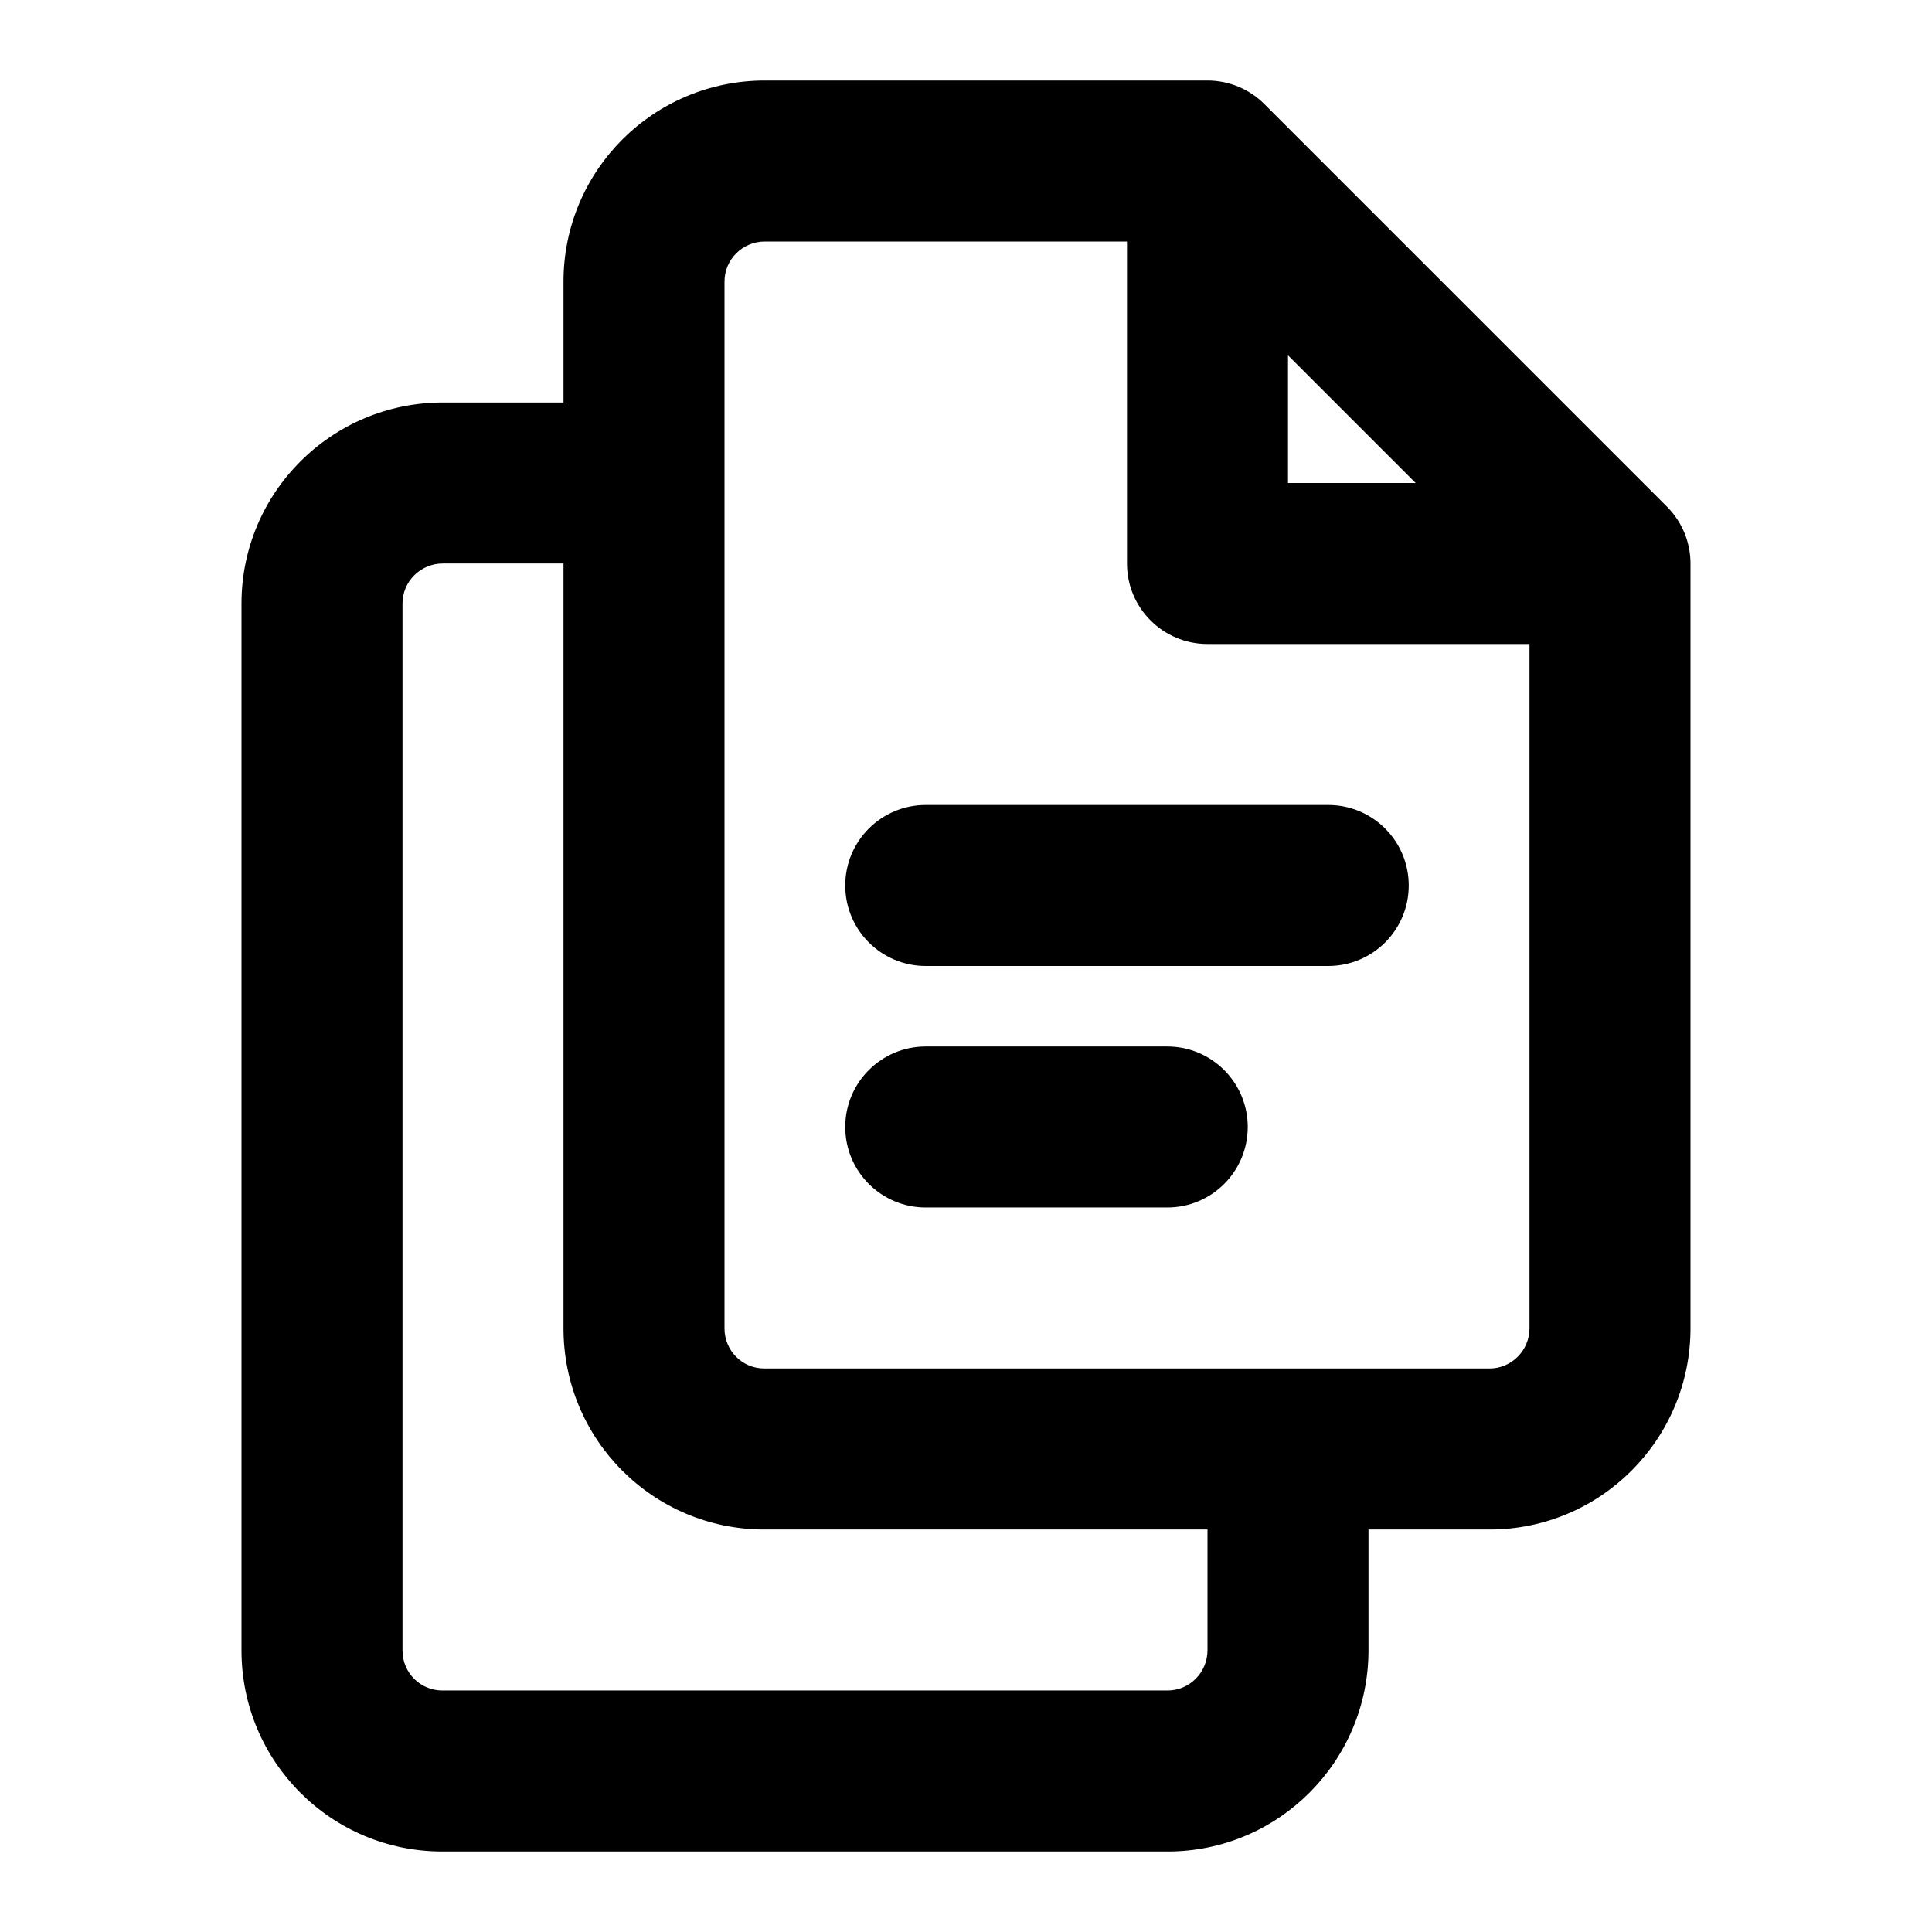
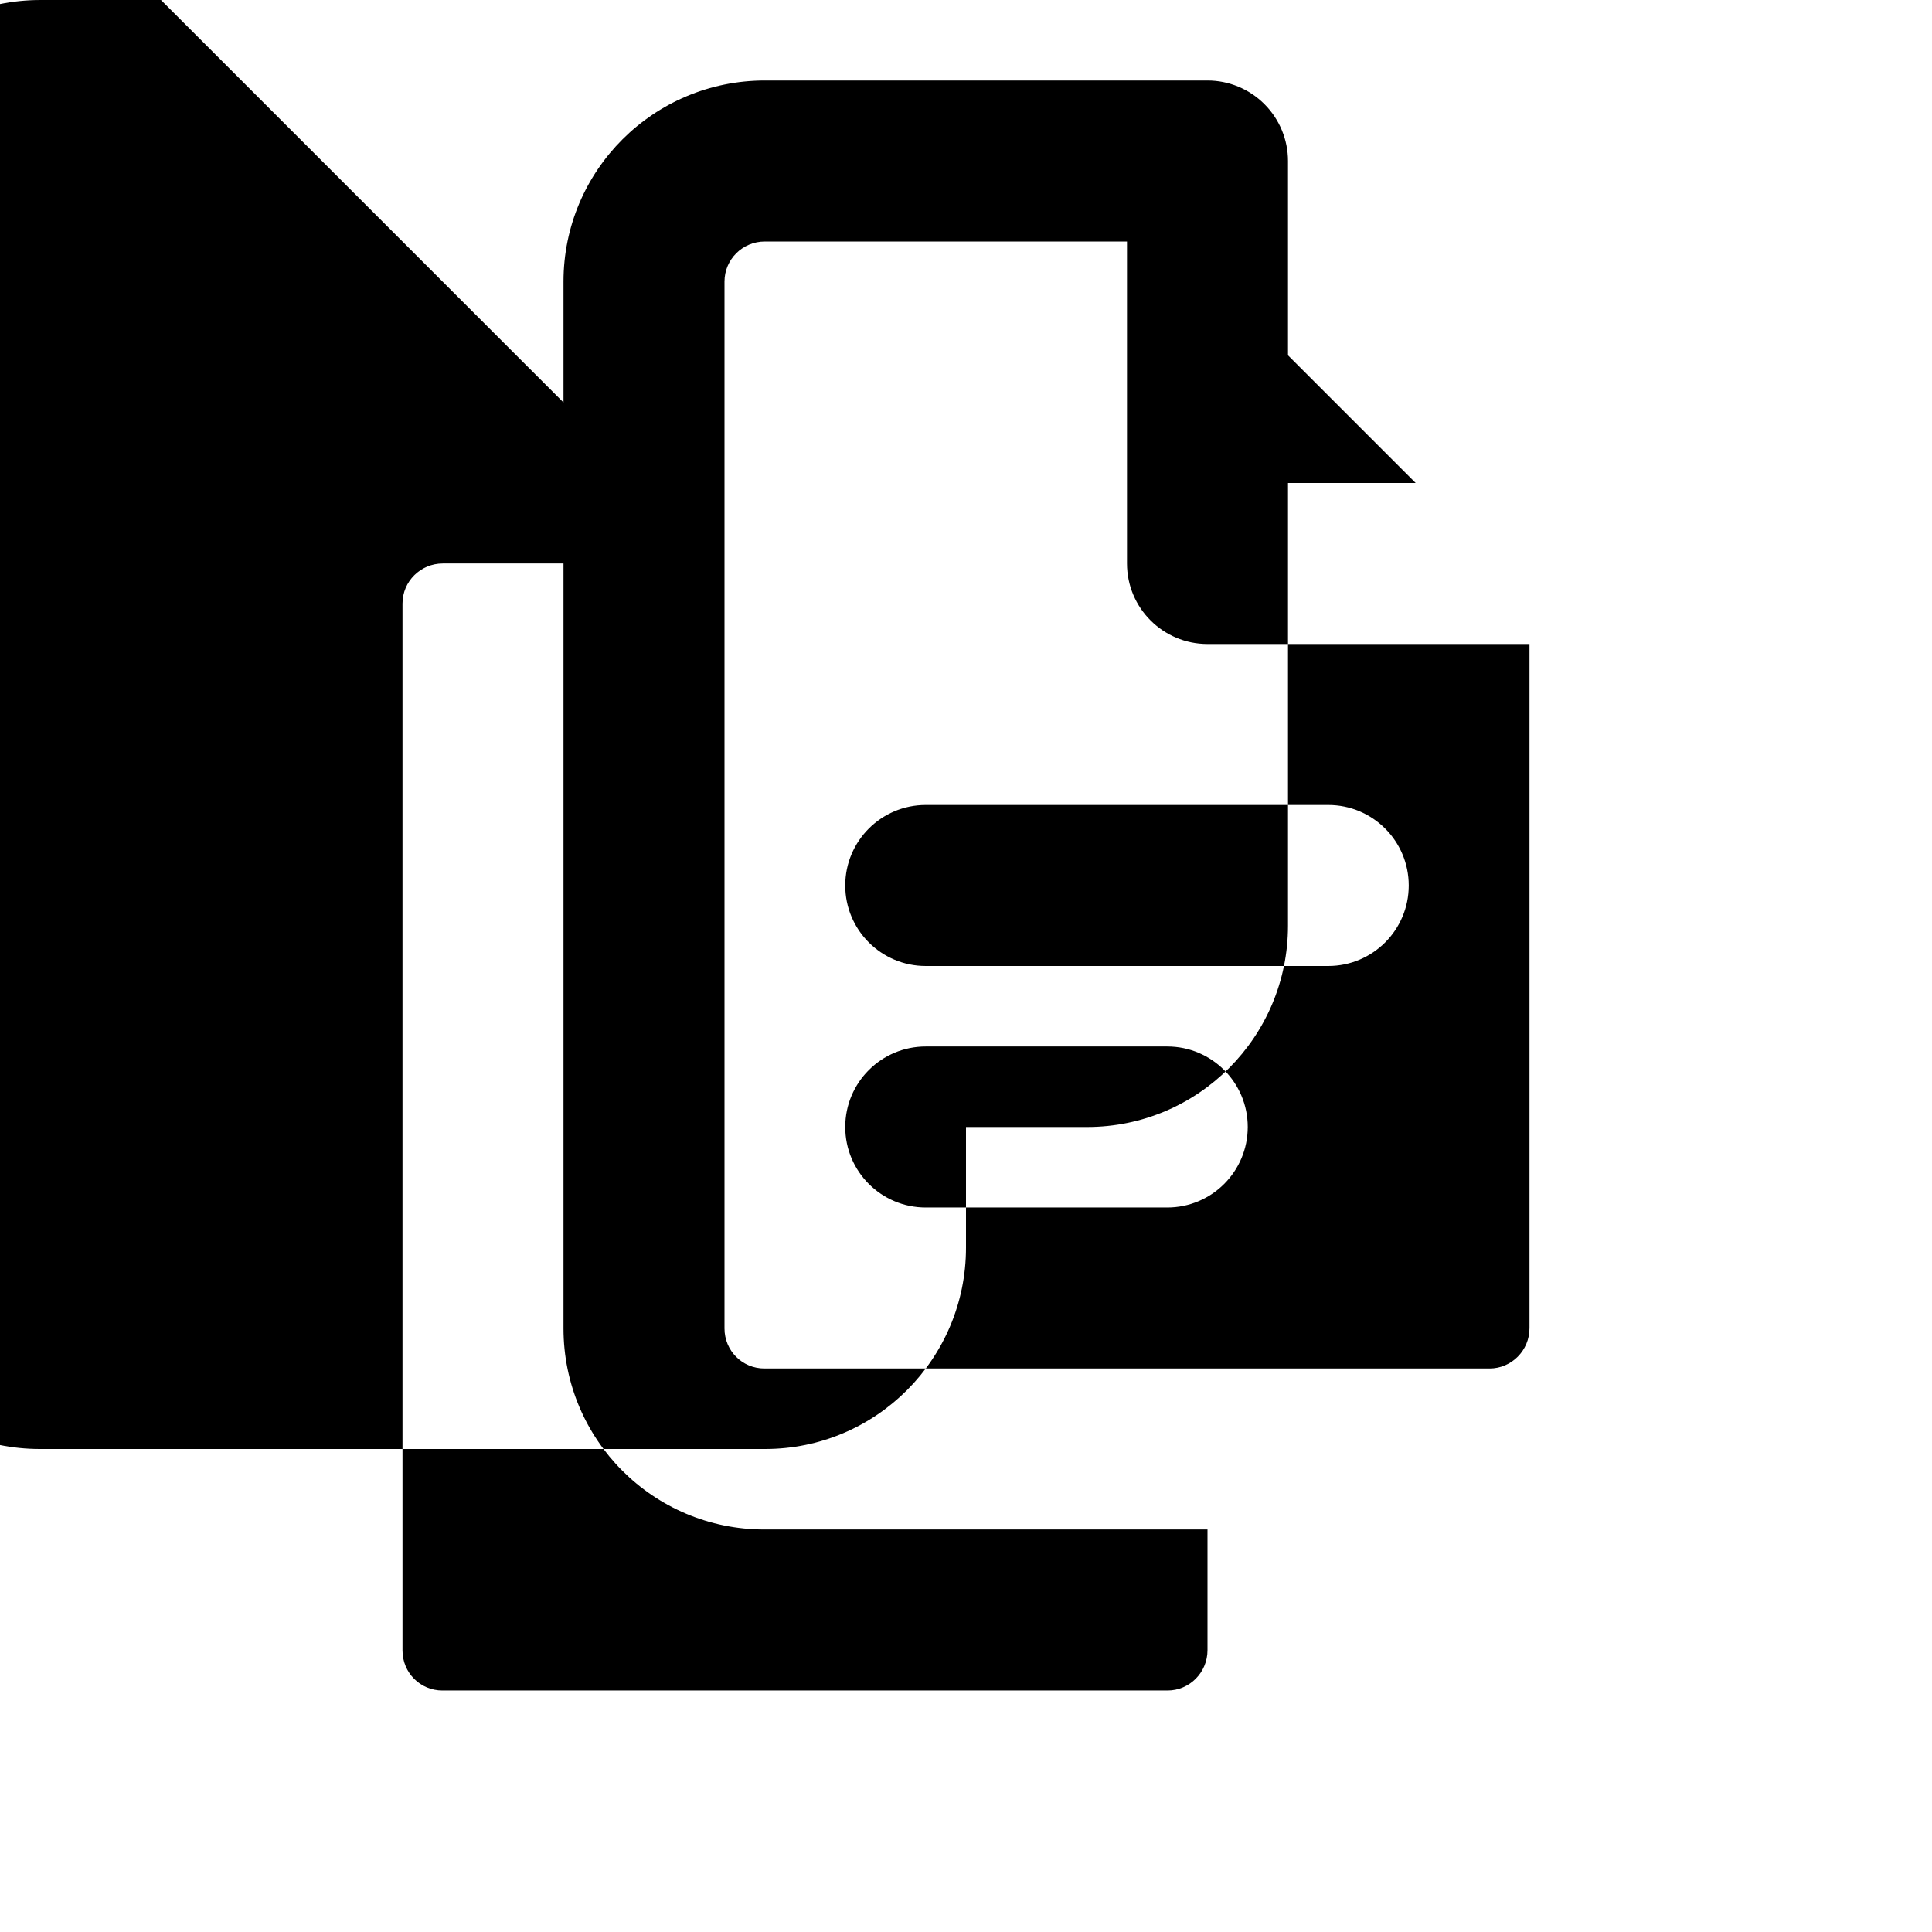
<svg xmlns="http://www.w3.org/2000/svg" version="1.1" viewBox="0 0 48 48">
-   <path d="M28,6h-8.997c-0.556,0 -1.003,0.446 -1.003,0.996v26.008c0,0.555 0.441,0.996 0.991,0.996h18.018c0.544,0 0.991,-0.448 0.991,-1.001v-16.999h-8c-1.105,0 -2,-0.895 -2,-2v-8v0Zm-14,4v-3.004c0,-2.761 2.239,-4.996 5.003,-4.996h10.997c0.53,0 1.039,0.211 1.414,0.586l10,10c0.375,0.375 0.586,0.884 0.586,1.414v18.999c0,2.76 -2.235,5.001 -4.991,5.001h-3.009v2.999c0,2.76 -2.235,5.001 -4.991,5.001h-18.018c-2.759,0 -4.991,-2.232 -4.991,-4.996v-26.008c0,-2.761 2.239,-4.996 5.003,-4.996h2.997Zm0,4h-2.997c-0.556,0 -1.003,0.446 -1.003,0.996v26.008c0,0.555 0.441,0.996 0.991,0.996h18.018c0.544,0 0.991,-0.448 0.991,-1.001v-2.999h-11.009c-2.759,0 -4.991,-2.232 -4.991,-4.996v-19.004v0Zm9,10c-1.105,0 -2,-0.895 -2,-2c0,-1.105 0.895,-2 2,-2h10c1.105,0 2,0.895 2,2c0,1.105 -0.895,2 -2,2h-10Zm0,6c-1.105,0 -2,-0.895 -2,-2c0,-1.105 0.895,-2 2,-2h6c1.105,0 2,0.895 2,2c0,1.105 -0.895,2 -2,2h-6Zm9,-18h3.172l-3.172,-3.172v3.172Z" fill="IconColor1" stroke="none" />
+   <path d="M28,6h-8.997c-0.556,0 -1.003,0.446 -1.003,0.996v26.008c0,0.555 0.441,0.996 0.991,0.996h18.018c0.544,0 0.991,-0.448 0.991,-1.001v-16.999h-8c-1.105,0 -2,-0.895 -2,-2v-8v0Zm-14,4v-3.004c0,-2.761 2.239,-4.996 5.003,-4.996h10.997c0.53,0 1.039,0.211 1.414,0.586c0.375,0.375 0.586,0.884 0.586,1.414v18.999c0,2.76 -2.235,5.001 -4.991,5.001h-3.009v2.999c0,2.76 -2.235,5.001 -4.991,5.001h-18.018c-2.759,0 -4.991,-2.232 -4.991,-4.996v-26.008c0,-2.761 2.239,-4.996 5.003,-4.996h2.997Zm0,4h-2.997c-0.556,0 -1.003,0.446 -1.003,0.996v26.008c0,0.555 0.441,0.996 0.991,0.996h18.018c0.544,0 0.991,-0.448 0.991,-1.001v-2.999h-11.009c-2.759,0 -4.991,-2.232 -4.991,-4.996v-19.004v0Zm9,10c-1.105,0 -2,-0.895 -2,-2c0,-1.105 0.895,-2 2,-2h10c1.105,0 2,0.895 2,2c0,1.105 -0.895,2 -2,2h-10Zm0,6c-1.105,0 -2,-0.895 -2,-2c0,-1.105 0.895,-2 2,-2h6c1.105,0 2,0.895 2,2c0,1.105 -0.895,2 -2,2h-6Zm9,-18h3.172l-3.172,-3.172v3.172Z" fill="IconColor1" stroke="none" />
</svg>